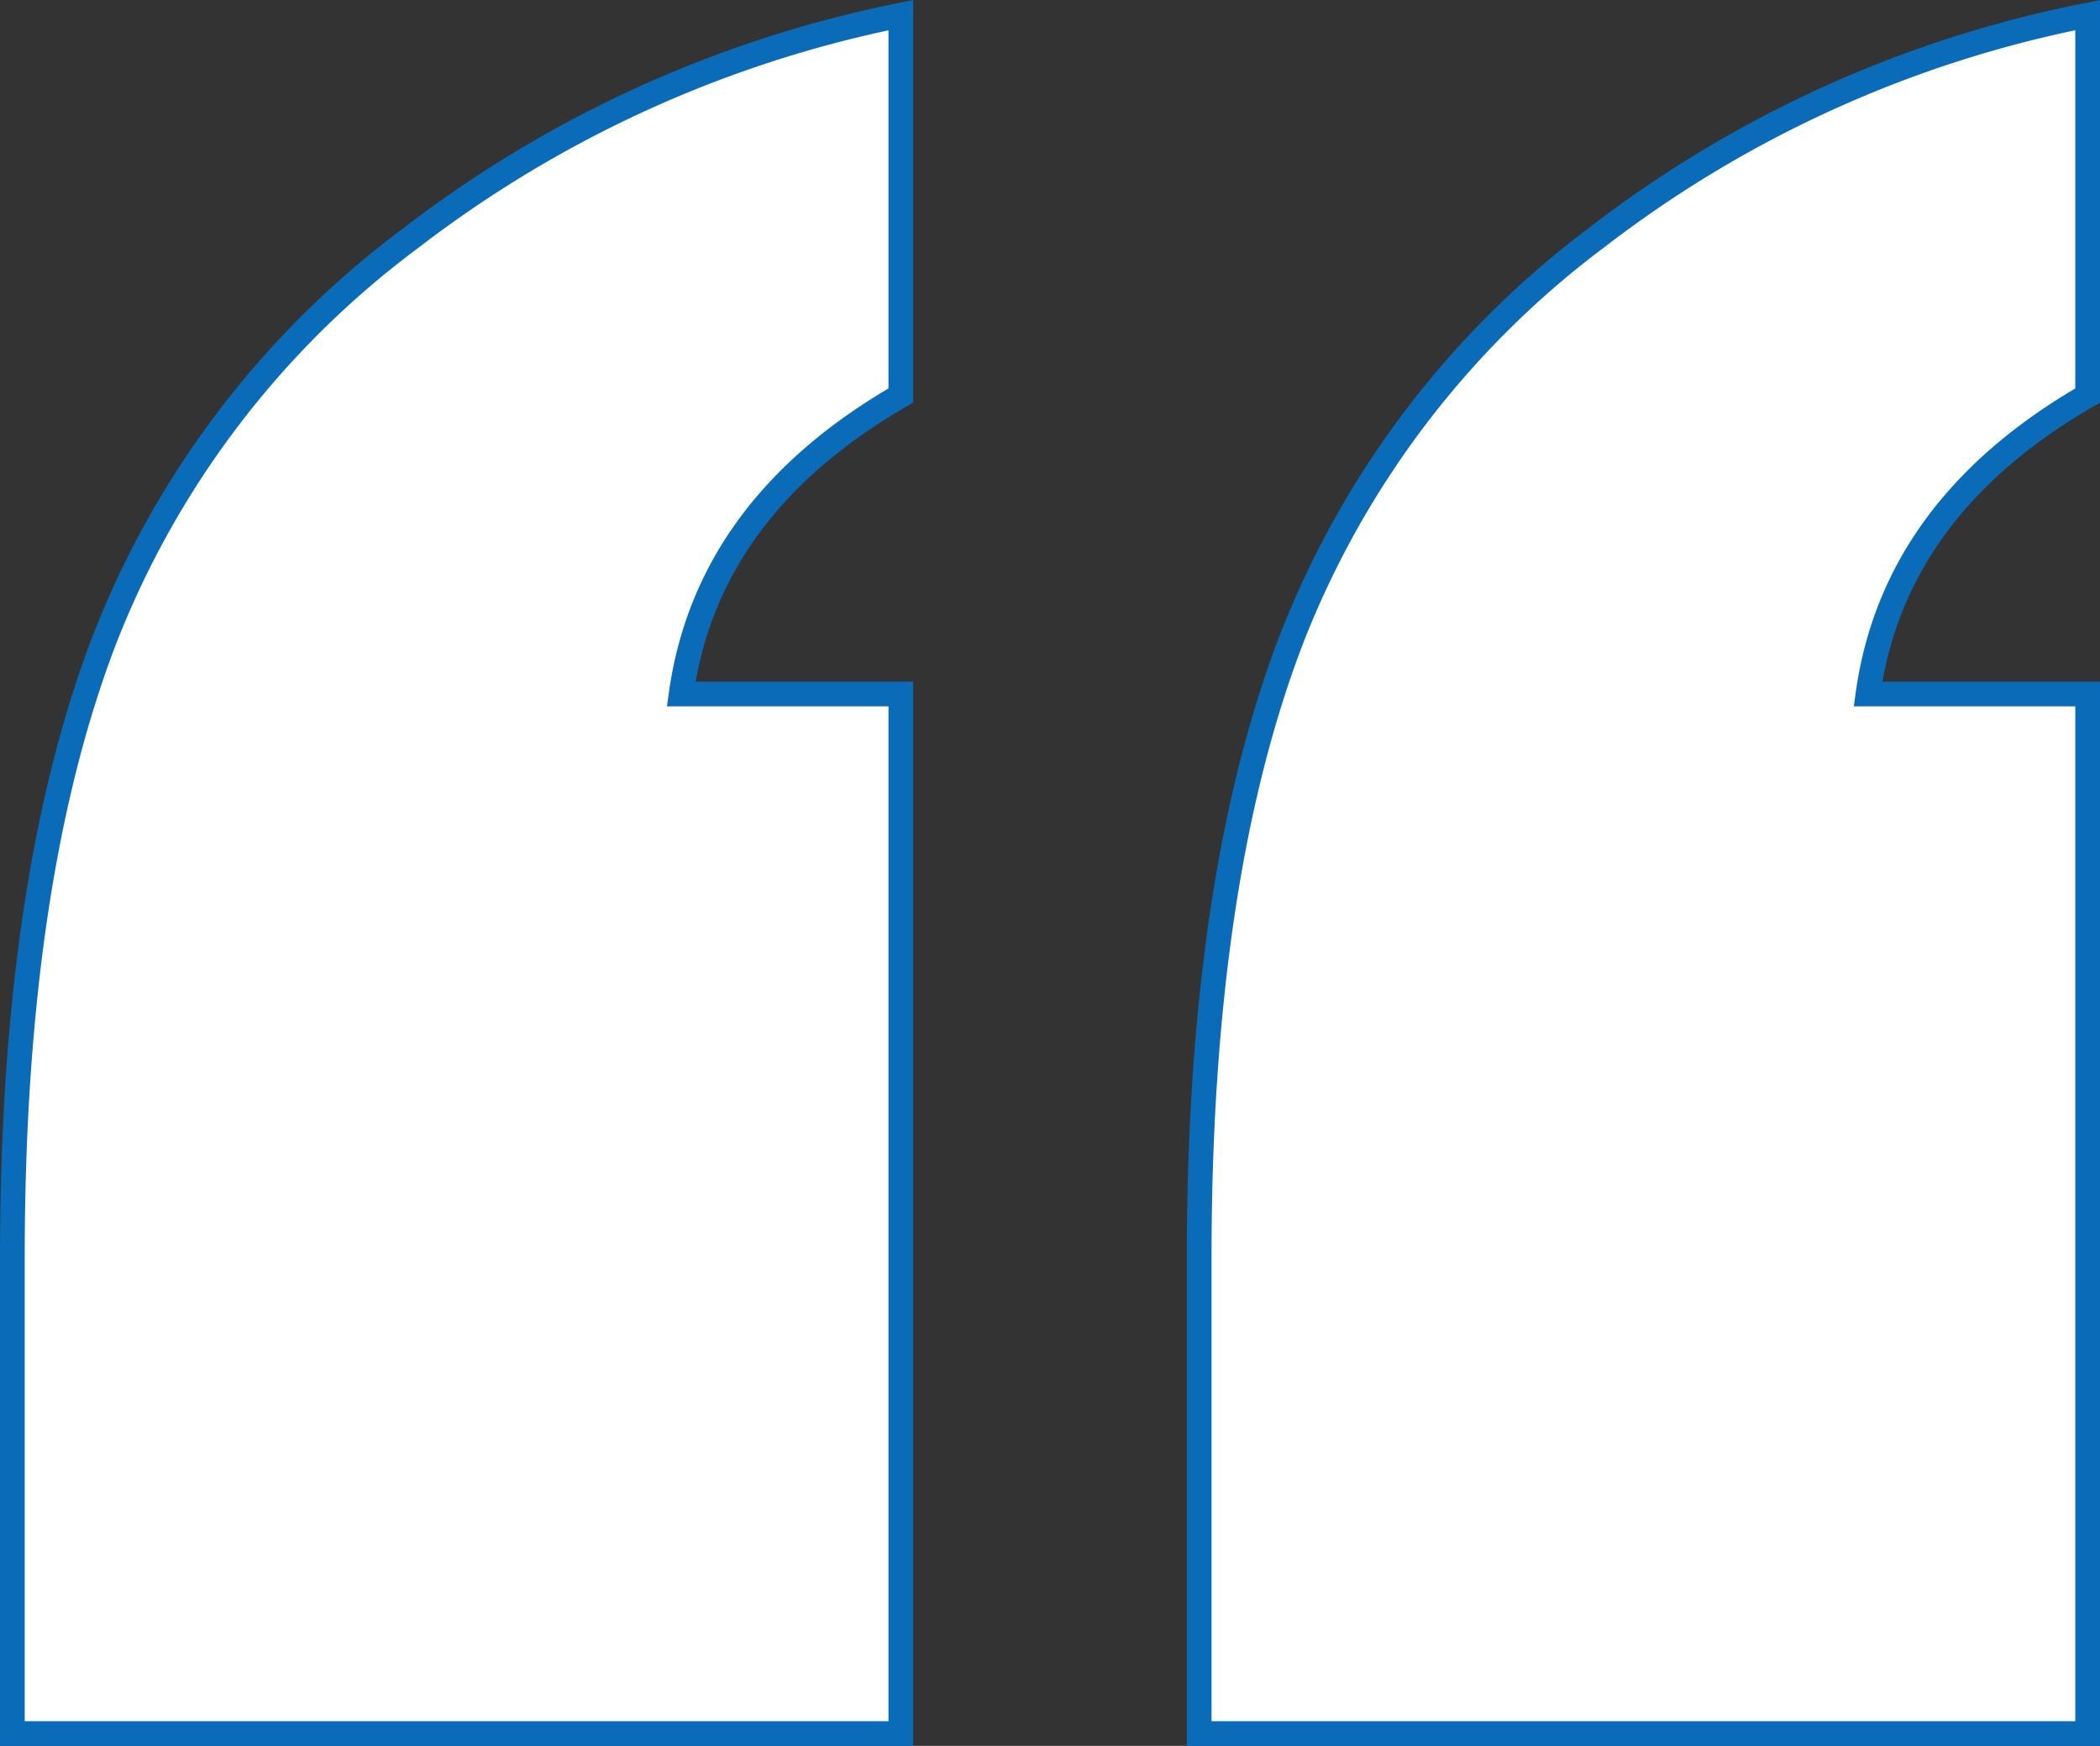
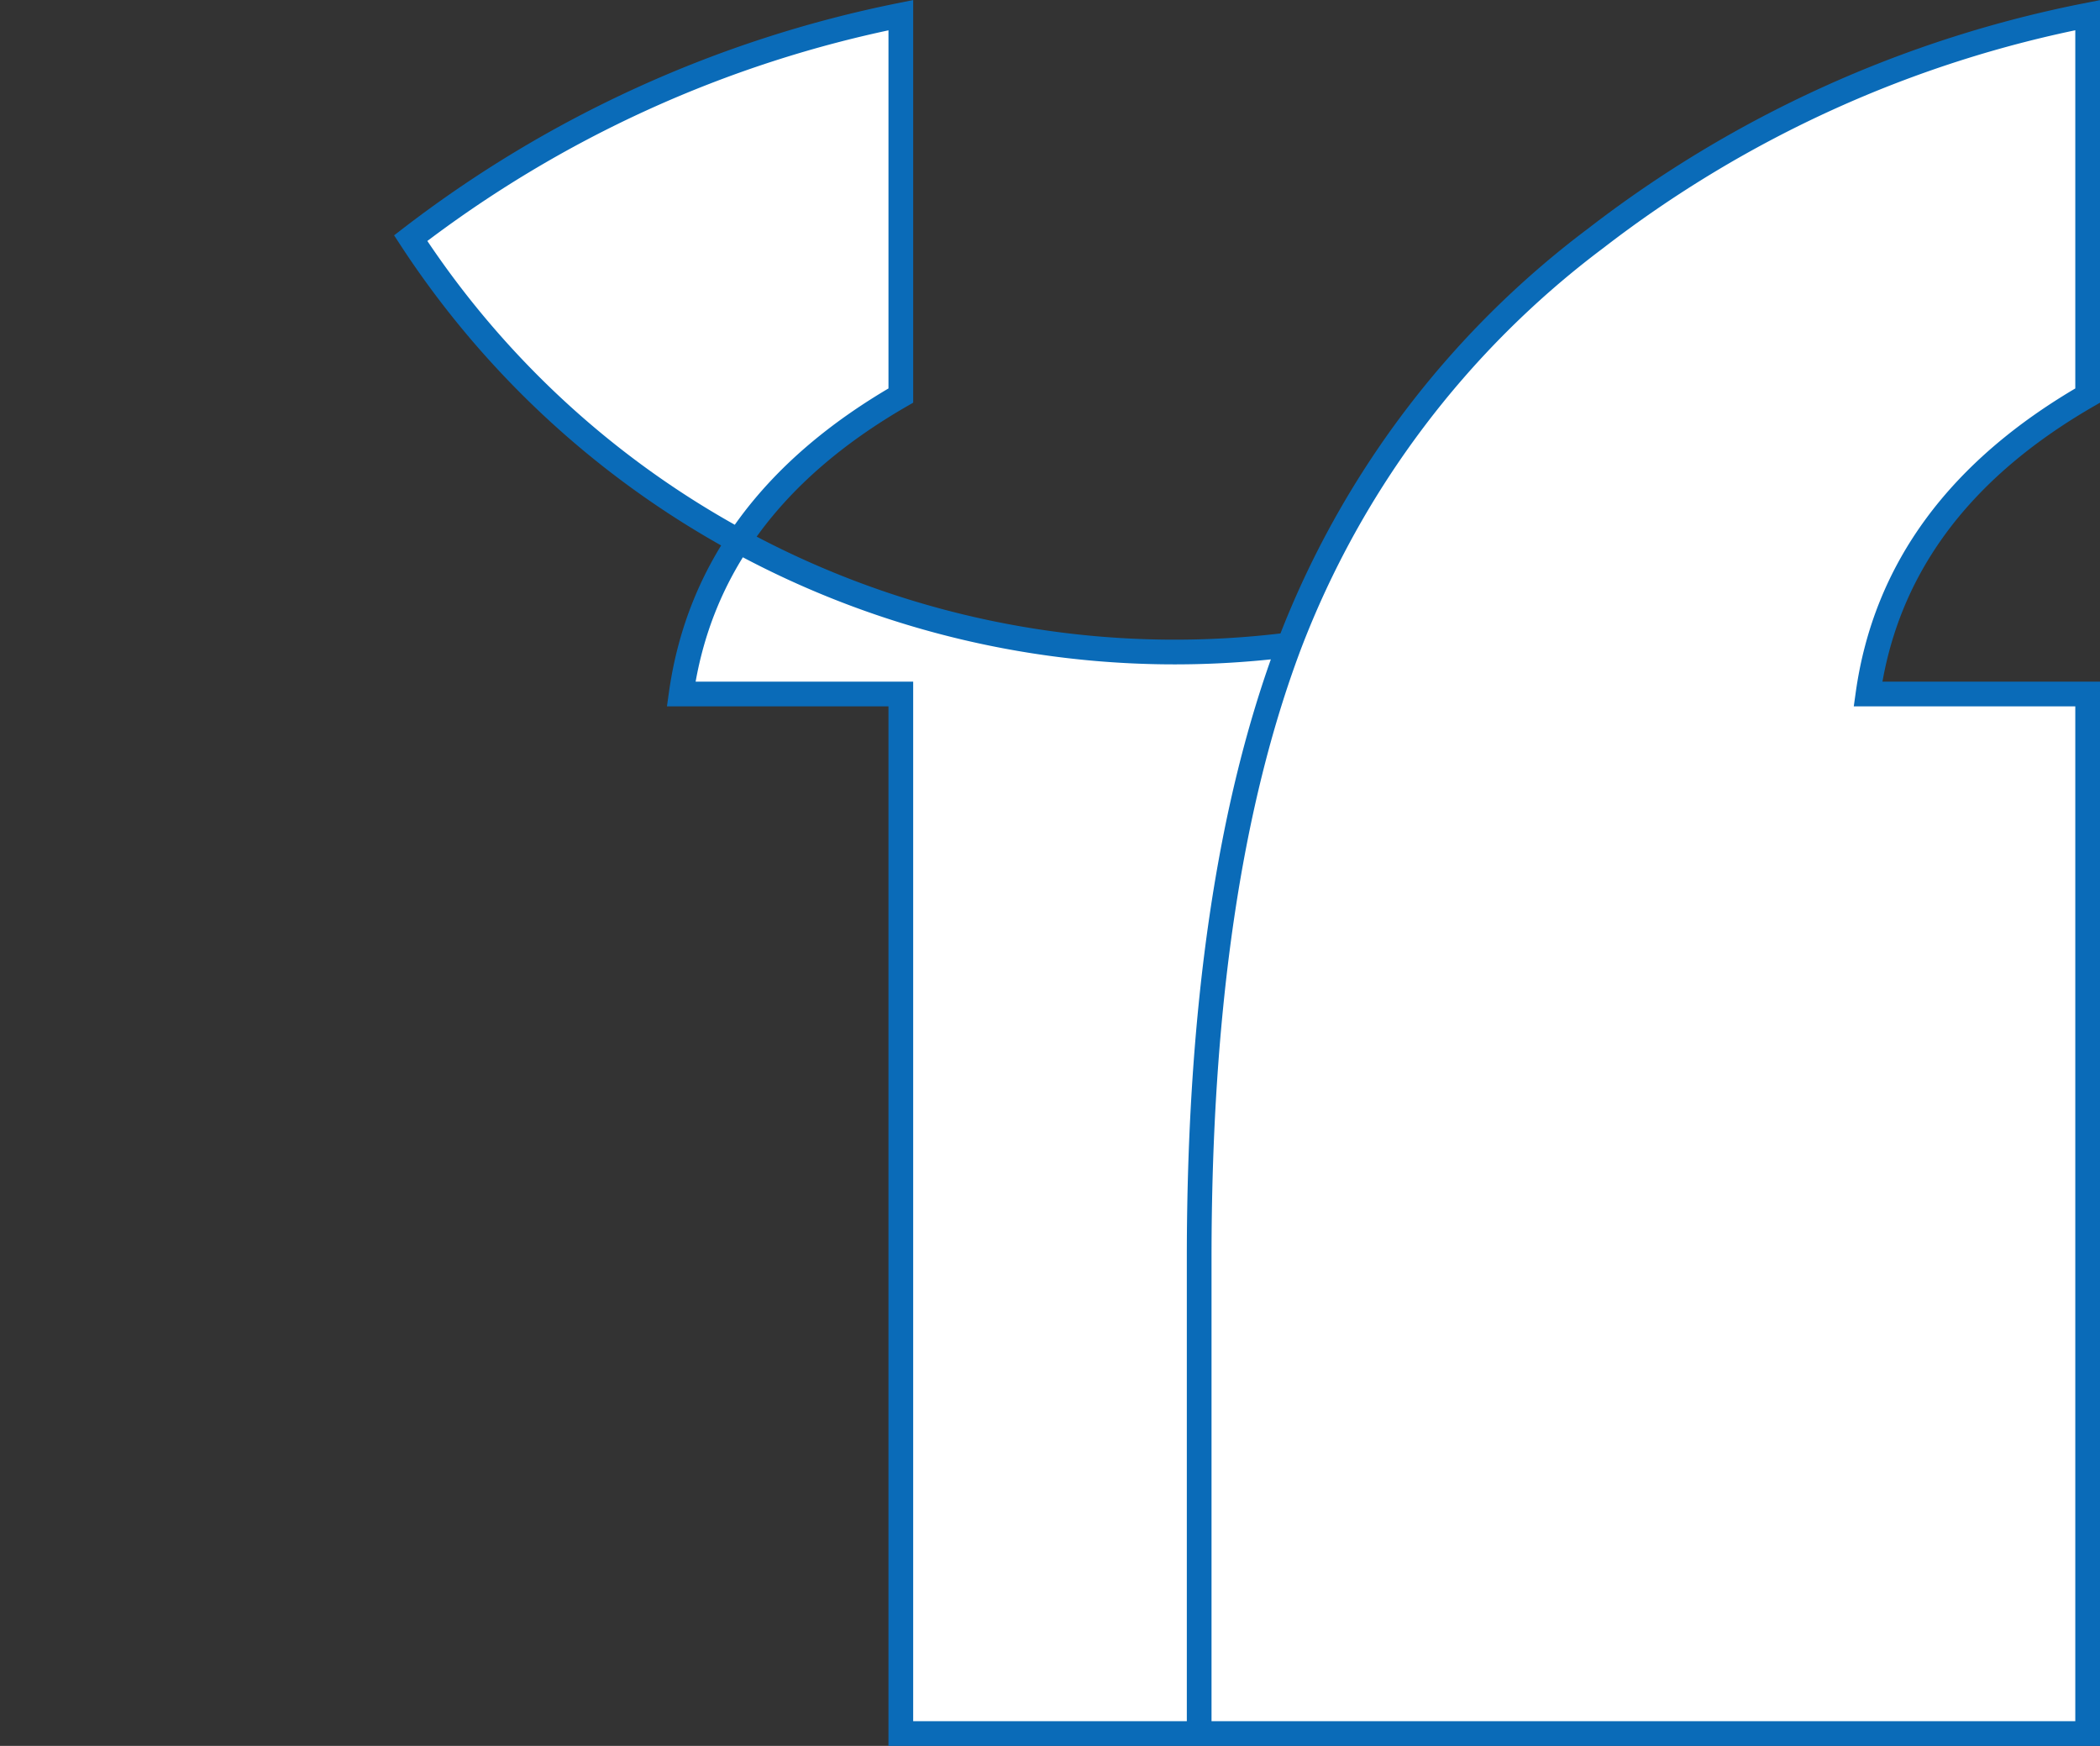
<svg xmlns="http://www.w3.org/2000/svg" width="85" height="70.648" viewBox="0 0 85 70.648">
  <rect x="0" y="0" width="85" height="70.648" fill="#333333" stroke="none" />
-   <path id="Path_371" data-name="Path 371" d="M55.069,157.325V138.083q0-15.128,3.649-24.815A37.1,37.1,0,0,1,71.126,96.813a47.5,47.5,0,0,1,19.905-9.024v15.393q-7.829,4.512-8.891,12.076h8.891v42.066Zm-48.038,0V138.083q0-15.128,3.649-24.815A36.93,36.93,0,0,1,23.154,96.813a48,48,0,0,1,19.839-9.024v15.393q-7.829,4.512-8.891,12.076h8.891v42.066Z" transform="translate(-6.531 -87.176)" fill="#fff" stroke="#0a6bb8" stroke-width="1" />
+   <path id="Path_371" data-name="Path 371" d="M55.069,157.325V138.083q0-15.128,3.649-24.815A37.1,37.1,0,0,1,71.126,96.813a47.5,47.5,0,0,1,19.905-9.024v15.393q-7.829,4.512-8.891,12.076h8.891v42.066ZV138.083q0-15.128,3.649-24.815A36.93,36.93,0,0,1,23.154,96.813a48,48,0,0,1,19.839-9.024v15.393q-7.829,4.512-8.891,12.076h8.891v42.066Z" transform="translate(-6.531 -87.176)" fill="#fff" stroke="#0a6bb8" stroke-width="1" />
</svg>